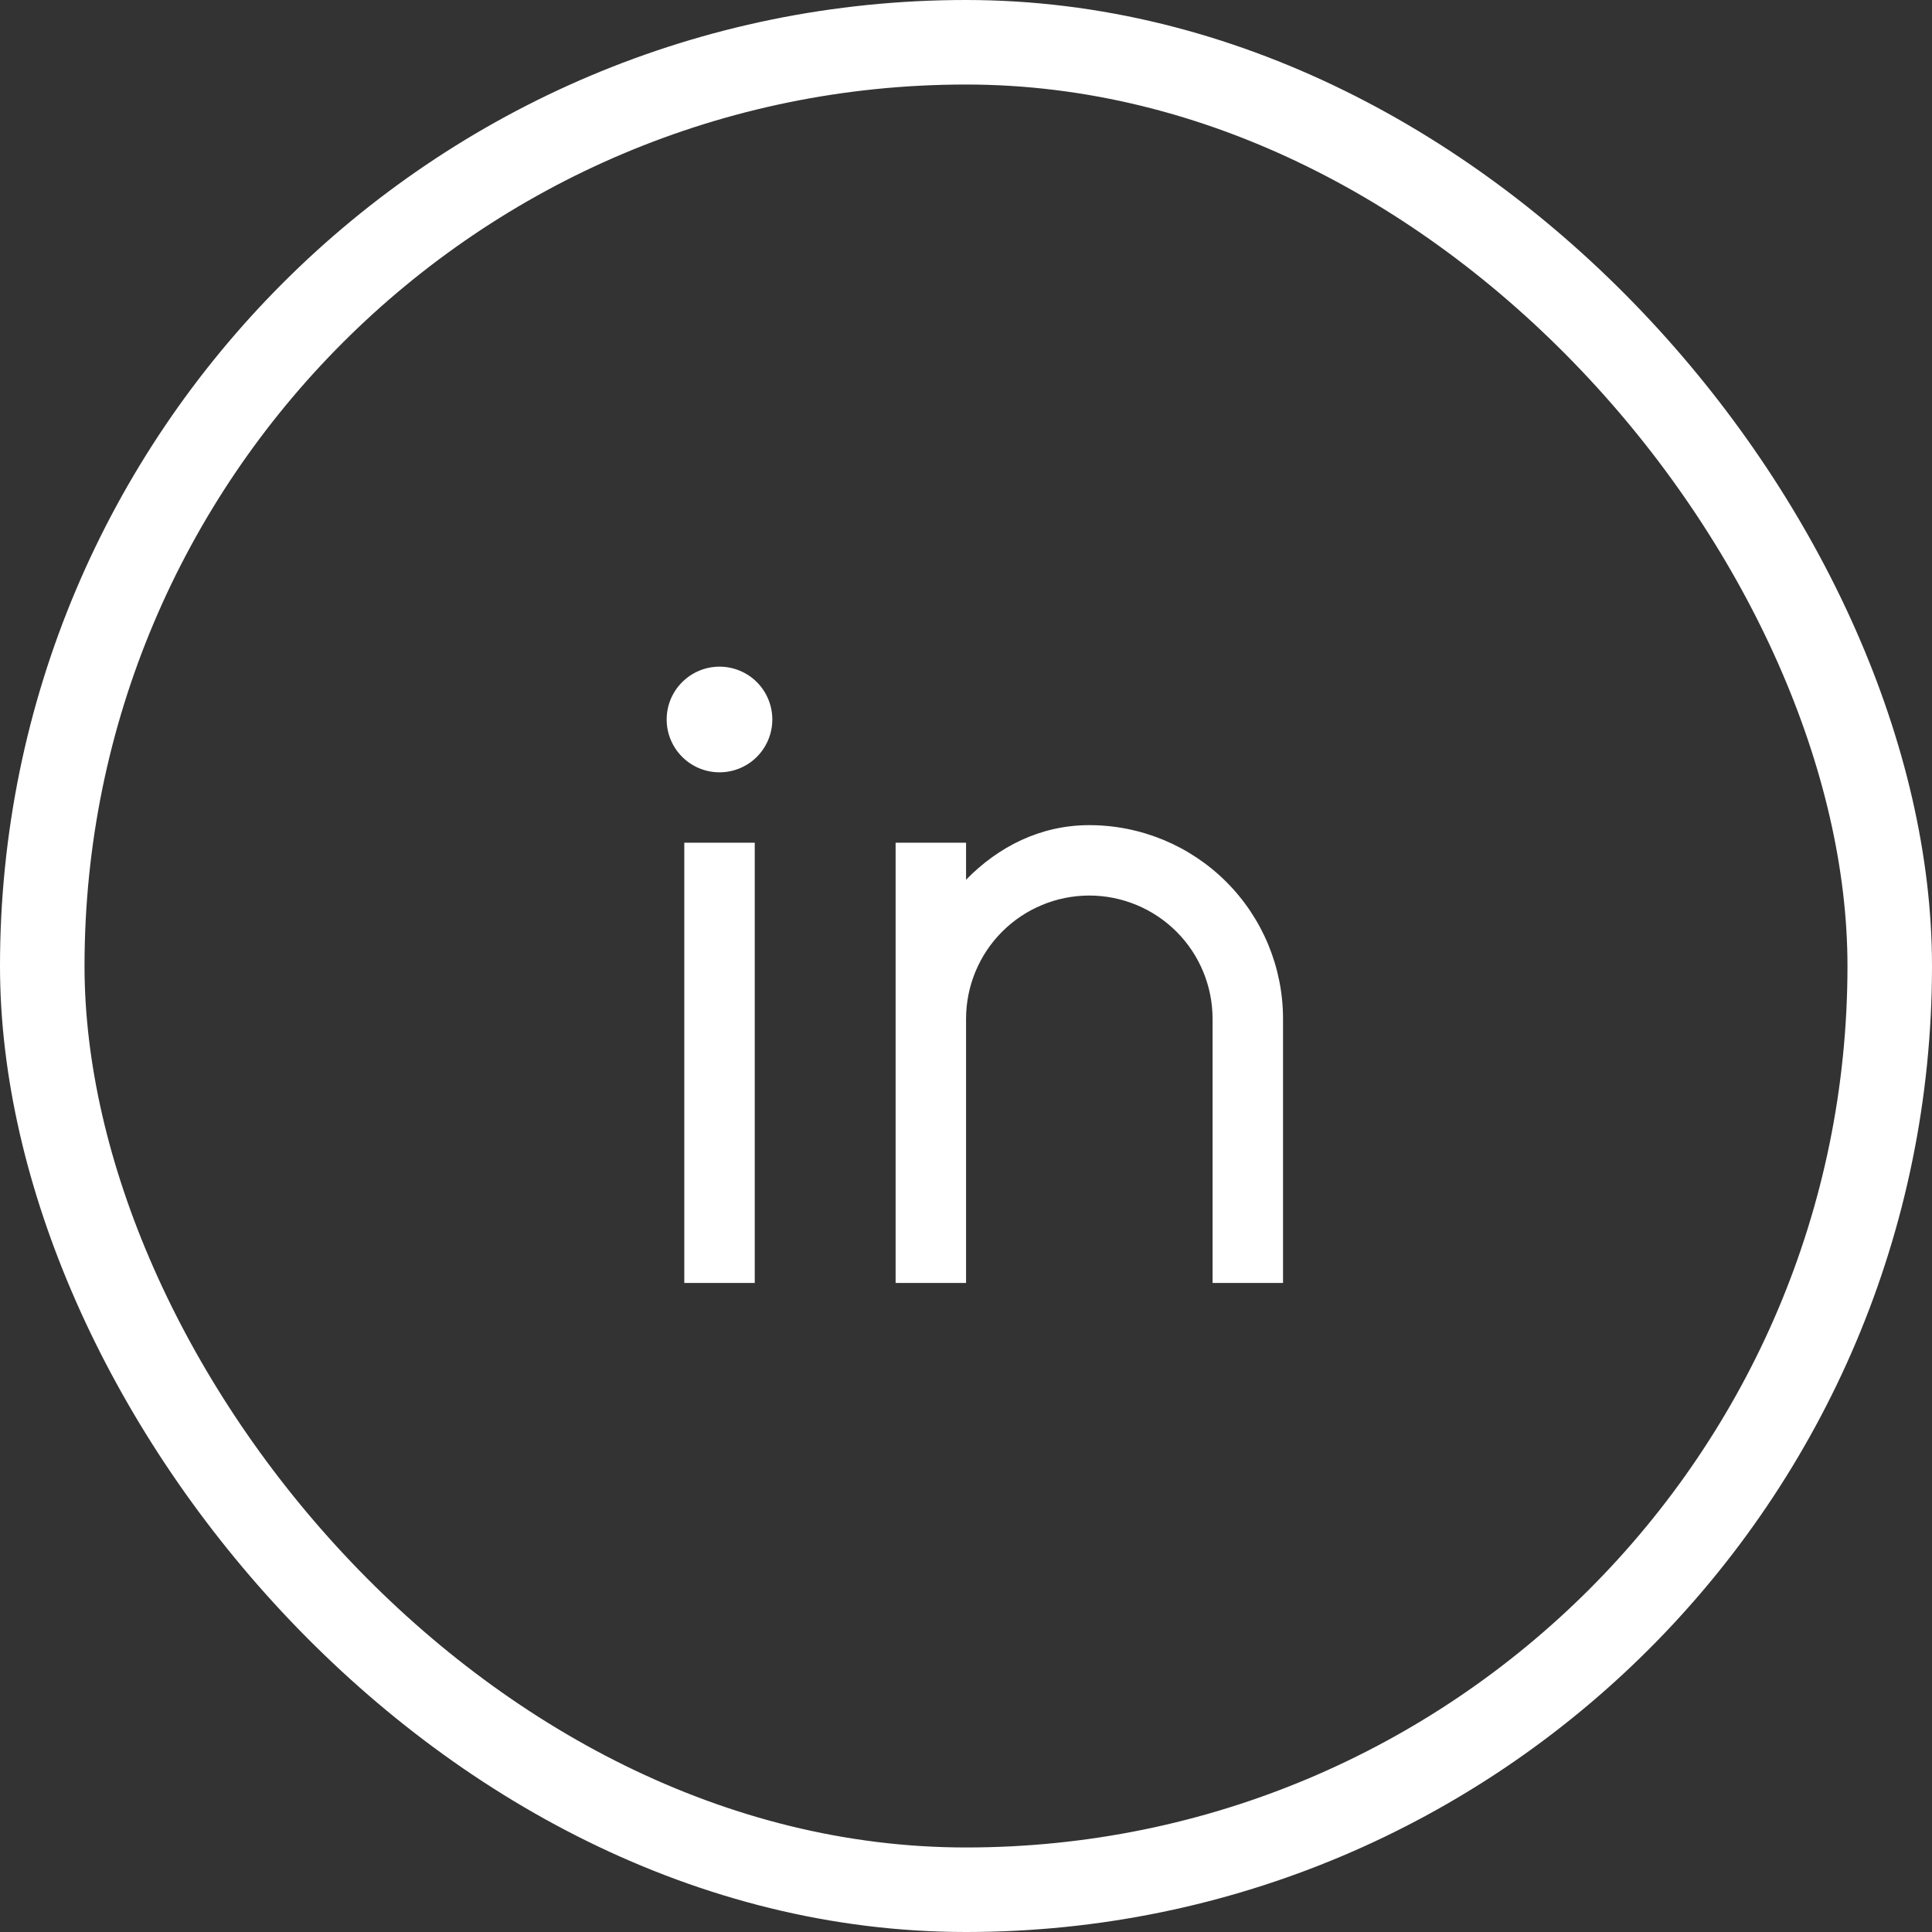
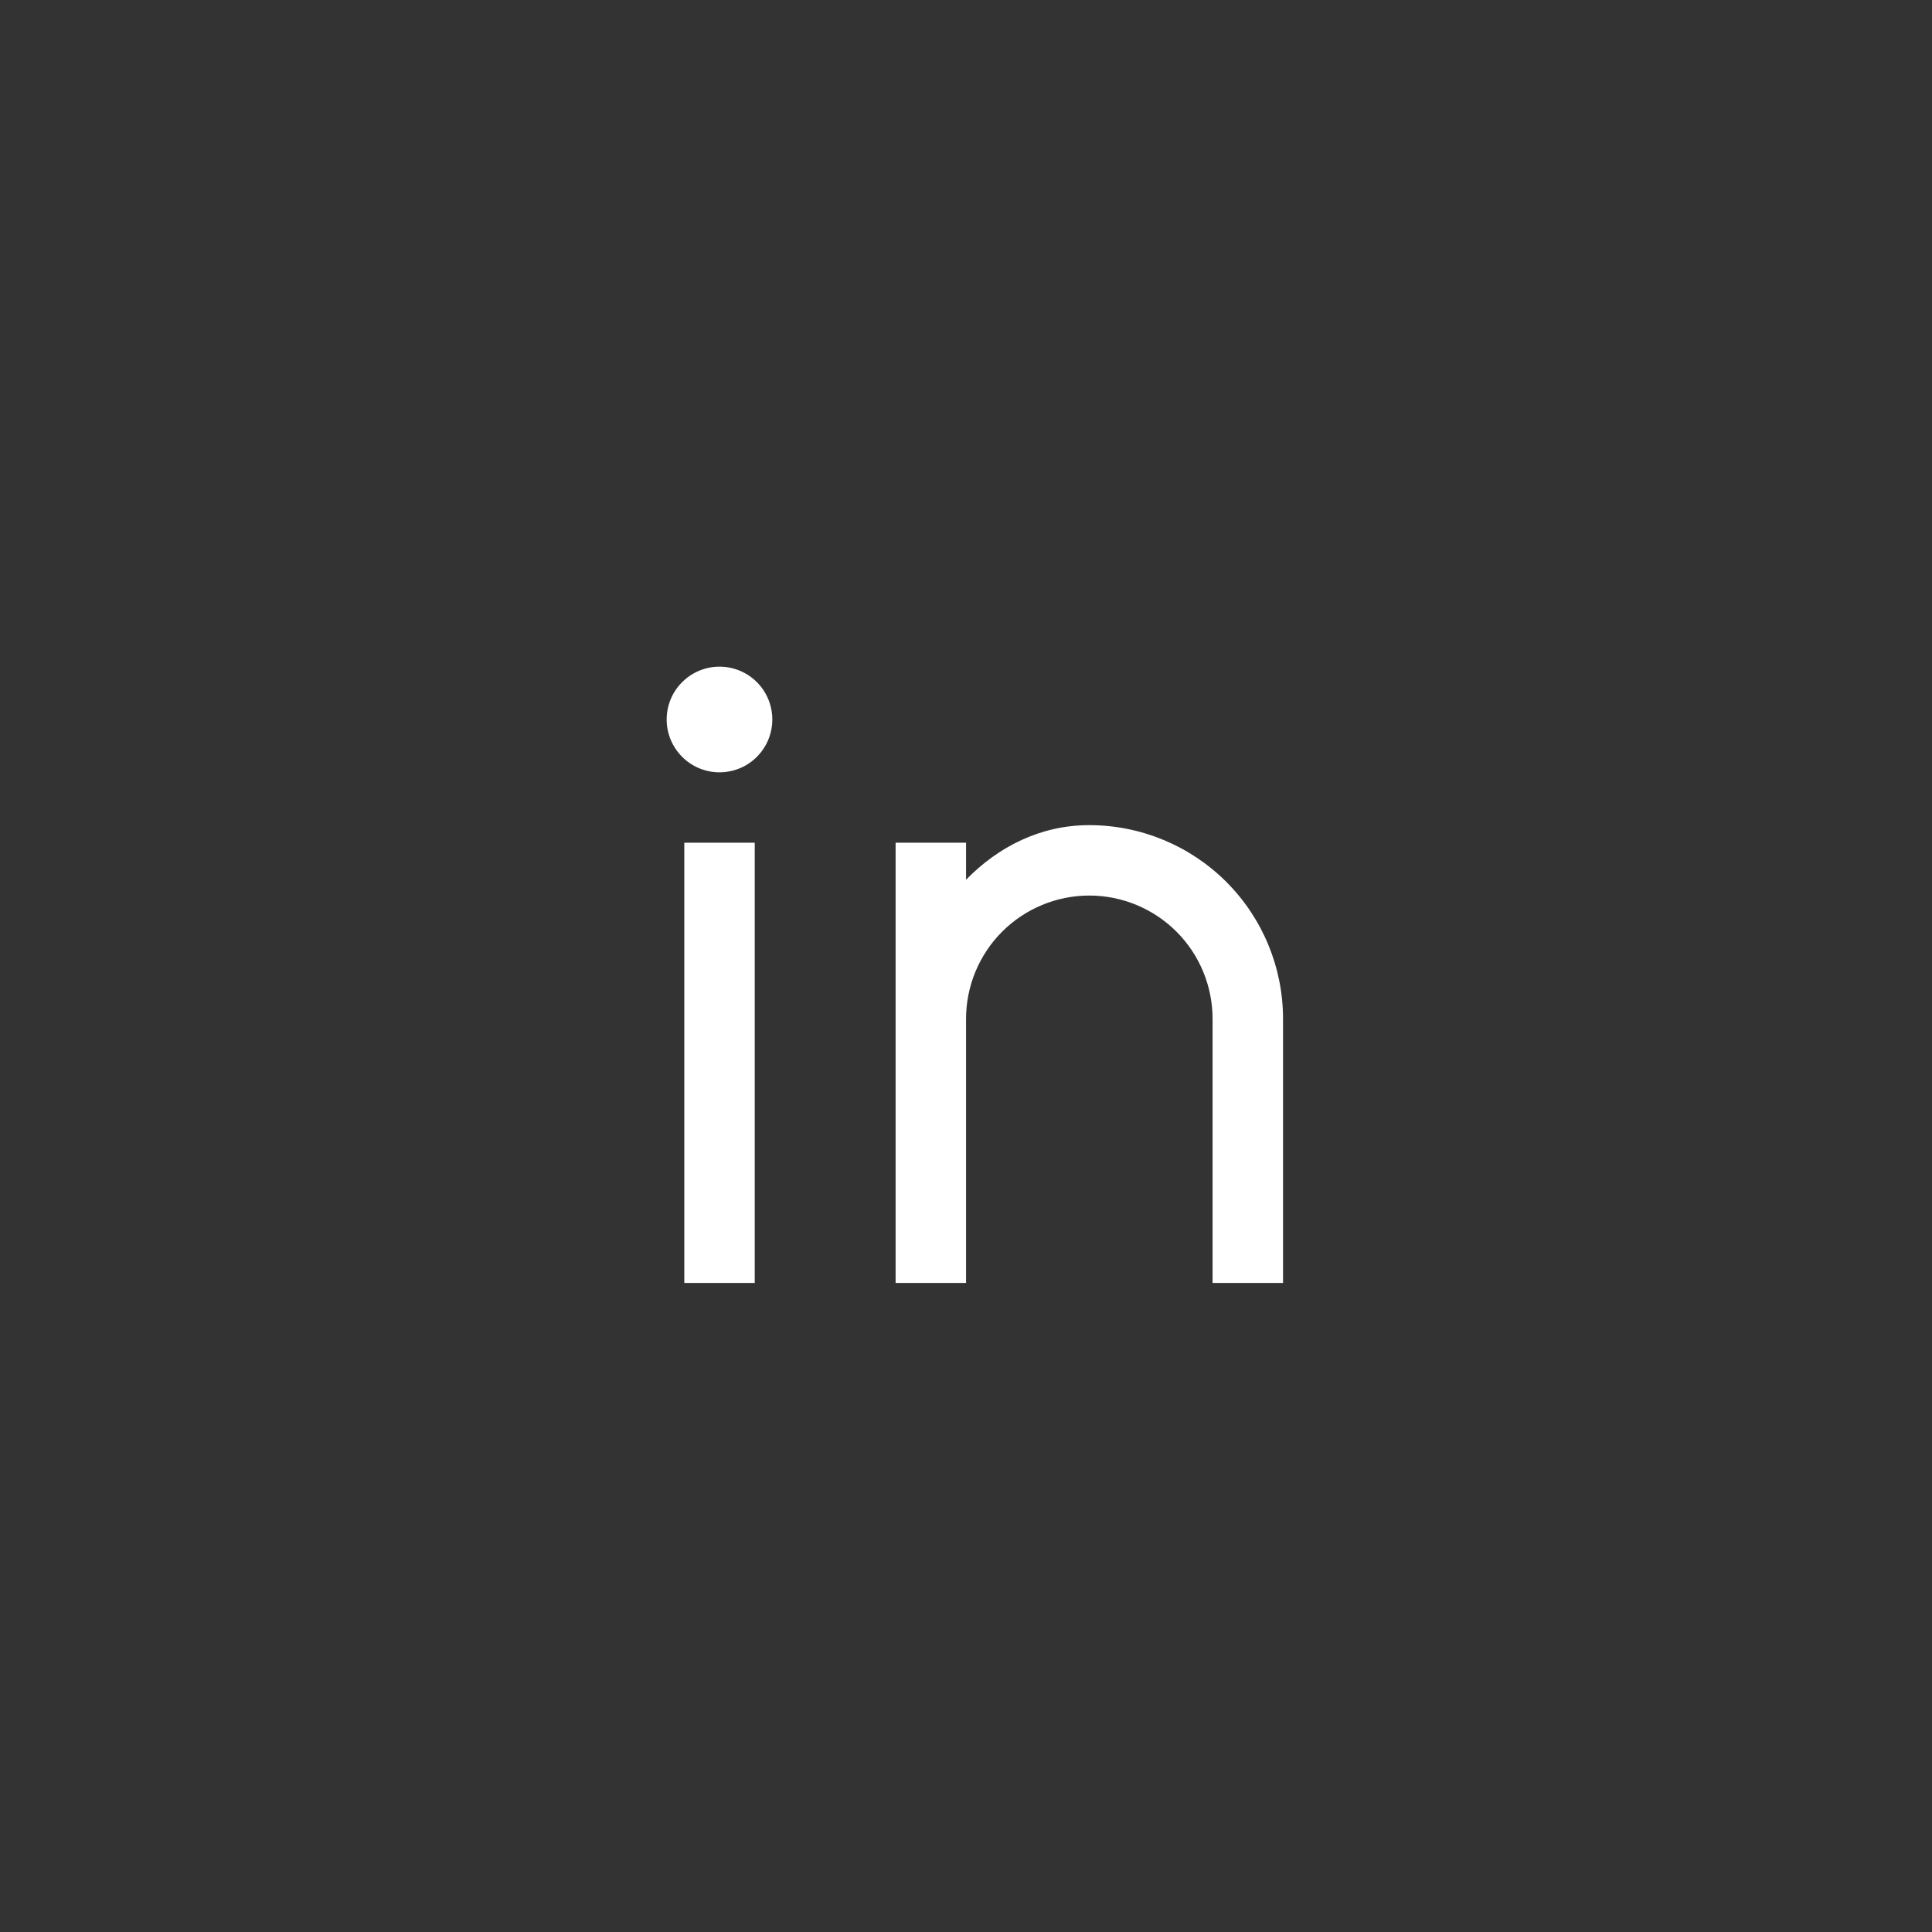
<svg xmlns="http://www.w3.org/2000/svg" width="32" height="32" viewBox="0 0 32 32" fill="none">
  <rect x="0" y="0" width="32" height="32" fill="#333333" stroke="none" />
-   <rect x="0.7" y="0.7" width="30.6" height="30.6" rx="15.3" stroke="white" stroke-width="1.4" />
  <path d="M16.001 14.571C16.535 14.024 17.232 13.667 18.042 13.667C18.893 13.667 19.709 14.005 20.311 14.606C20.913 15.208 21.251 16.024 21.251 16.875V21.25H20.084V16.875C20.084 16.334 19.869 15.814 19.486 15.431C19.103 15.049 18.584 14.833 18.042 14.833C17.501 14.833 16.981 15.049 16.599 15.431C16.216 15.814 16.001 16.334 16.001 16.875V21.25H14.834V13.958H16.001V14.571ZM11.917 12.792C11.685 12.792 11.463 12.7 11.299 12.536C11.134 12.371 11.042 12.149 11.042 11.917C11.042 11.685 11.134 11.462 11.299 11.298C11.463 11.134 11.685 11.042 11.917 11.042C12.149 11.042 12.372 11.134 12.536 11.298C12.7 11.462 12.792 11.685 12.792 11.917C12.792 12.149 12.7 12.371 12.536 12.536C12.372 12.7 12.149 12.792 11.917 12.792ZM11.334 13.958H12.501V21.25H11.334V13.958Z" fill="white" />
</svg>